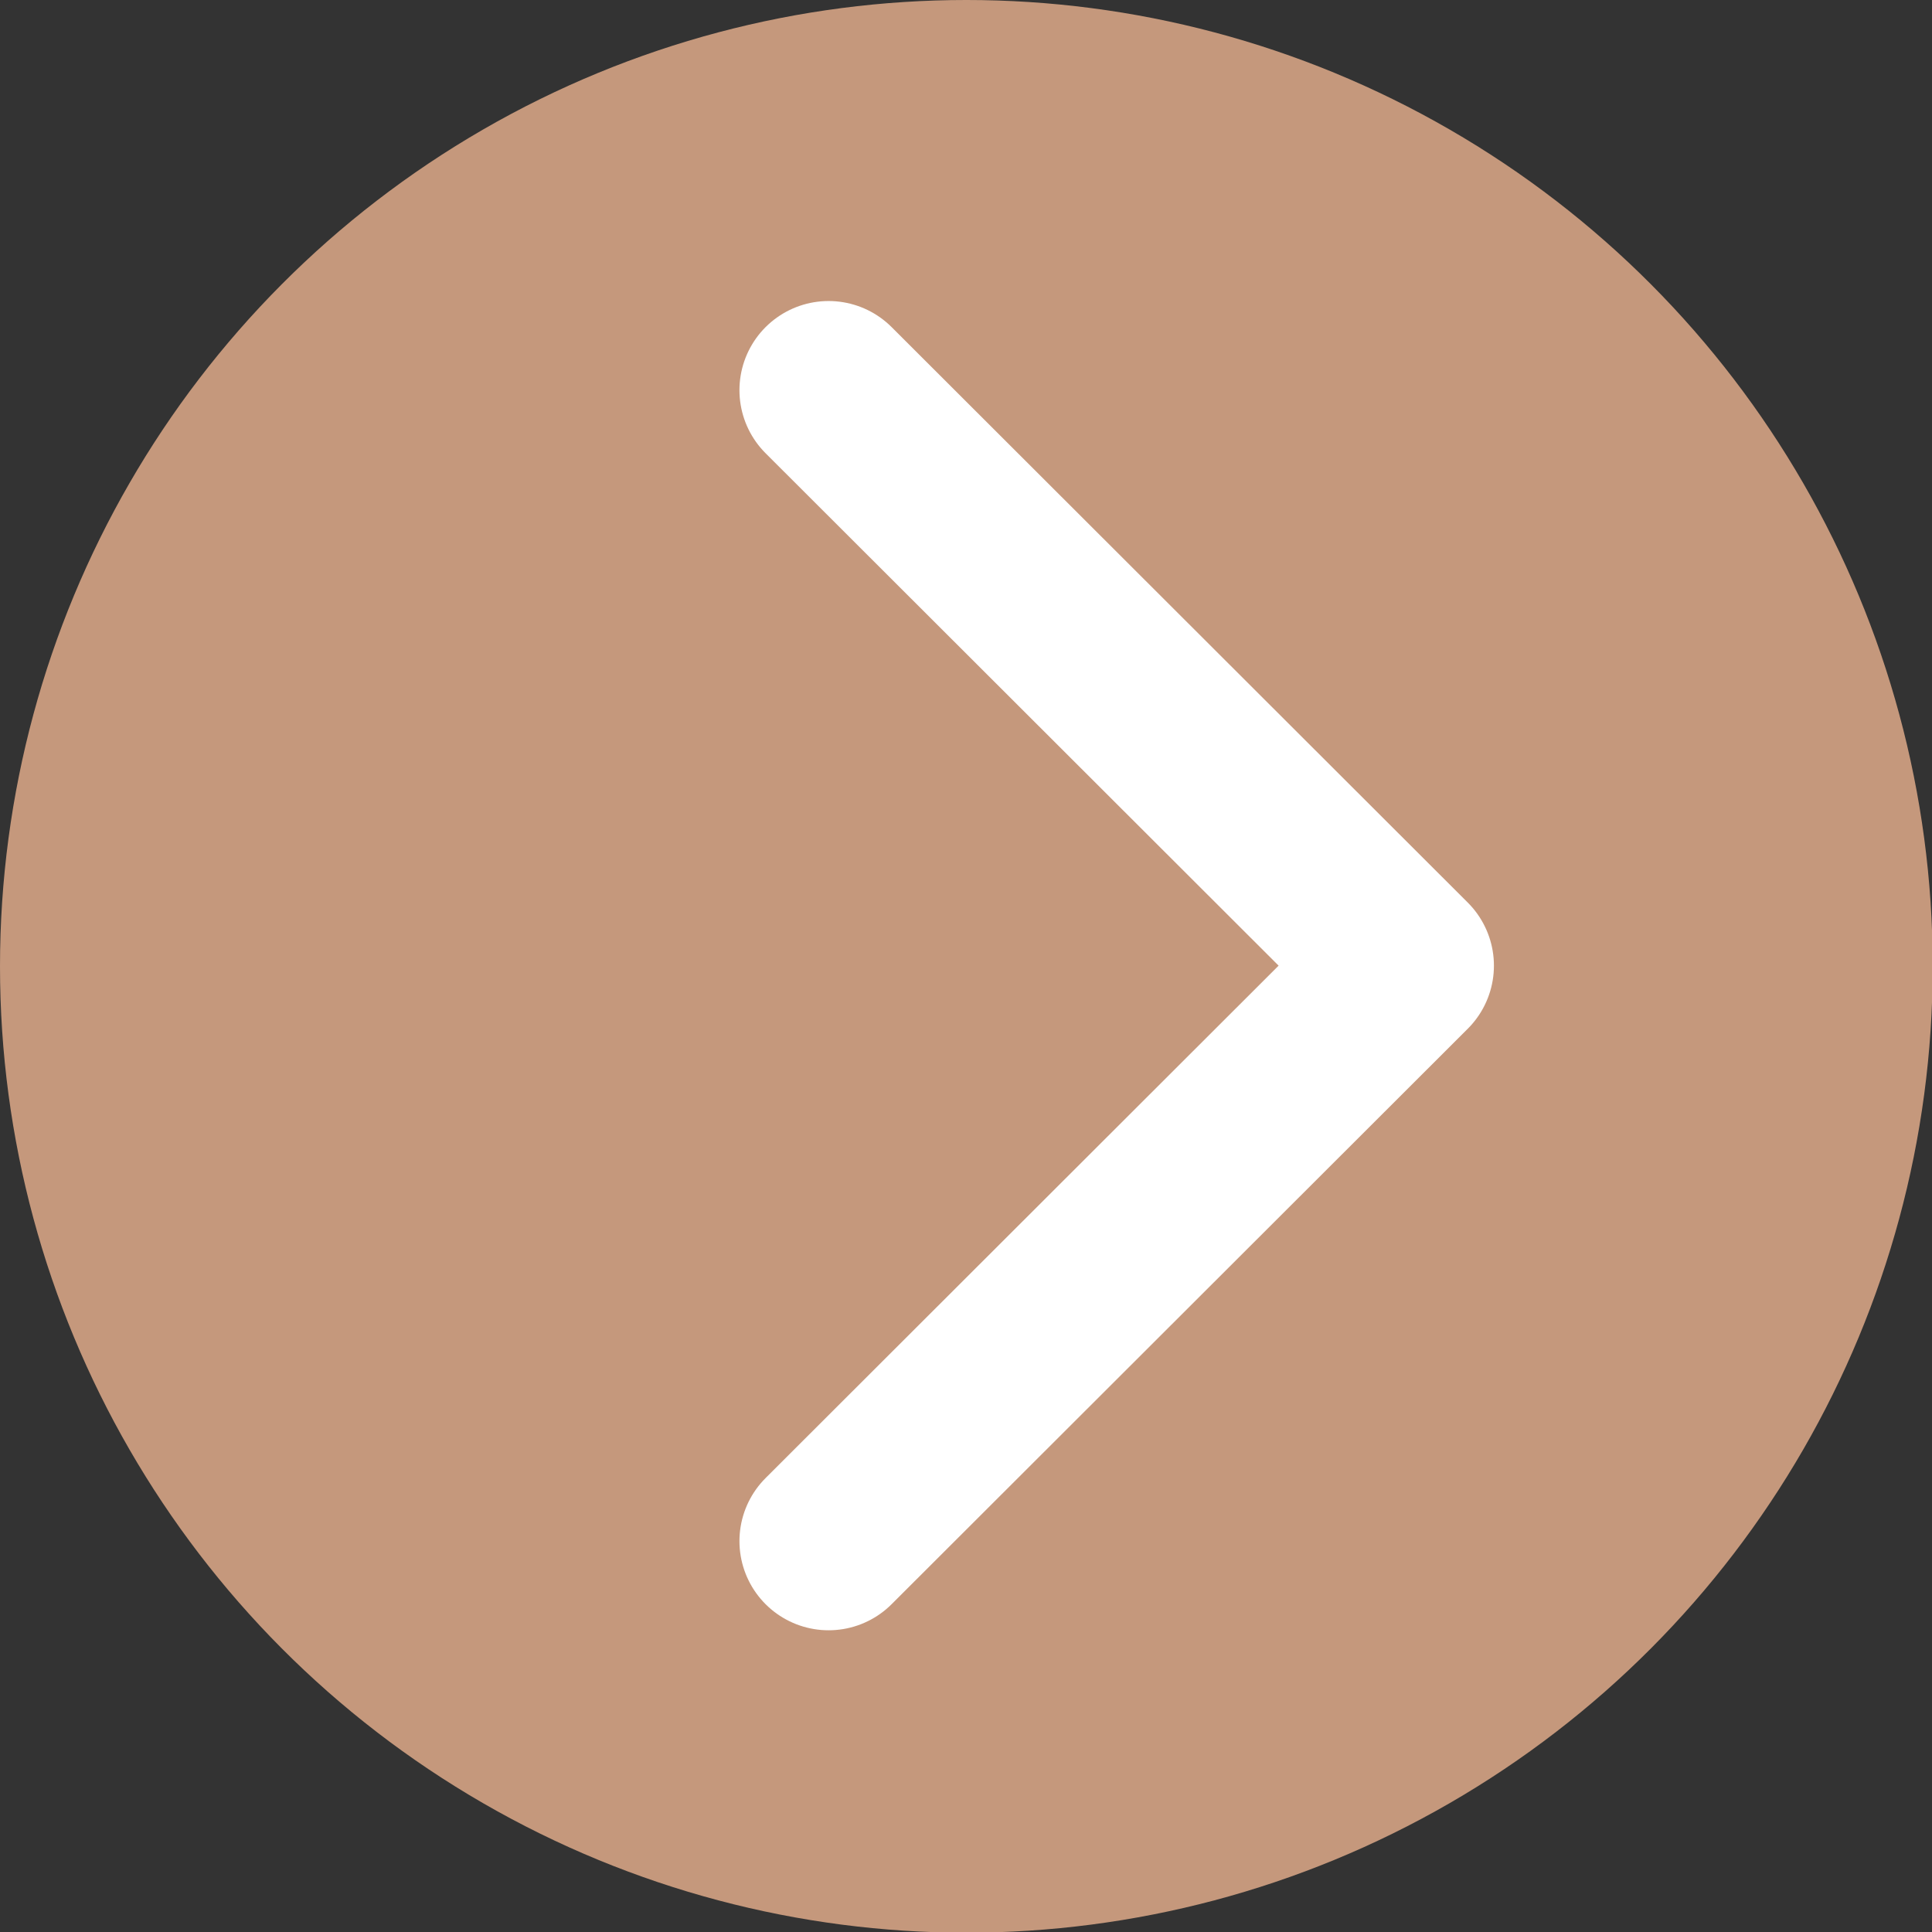
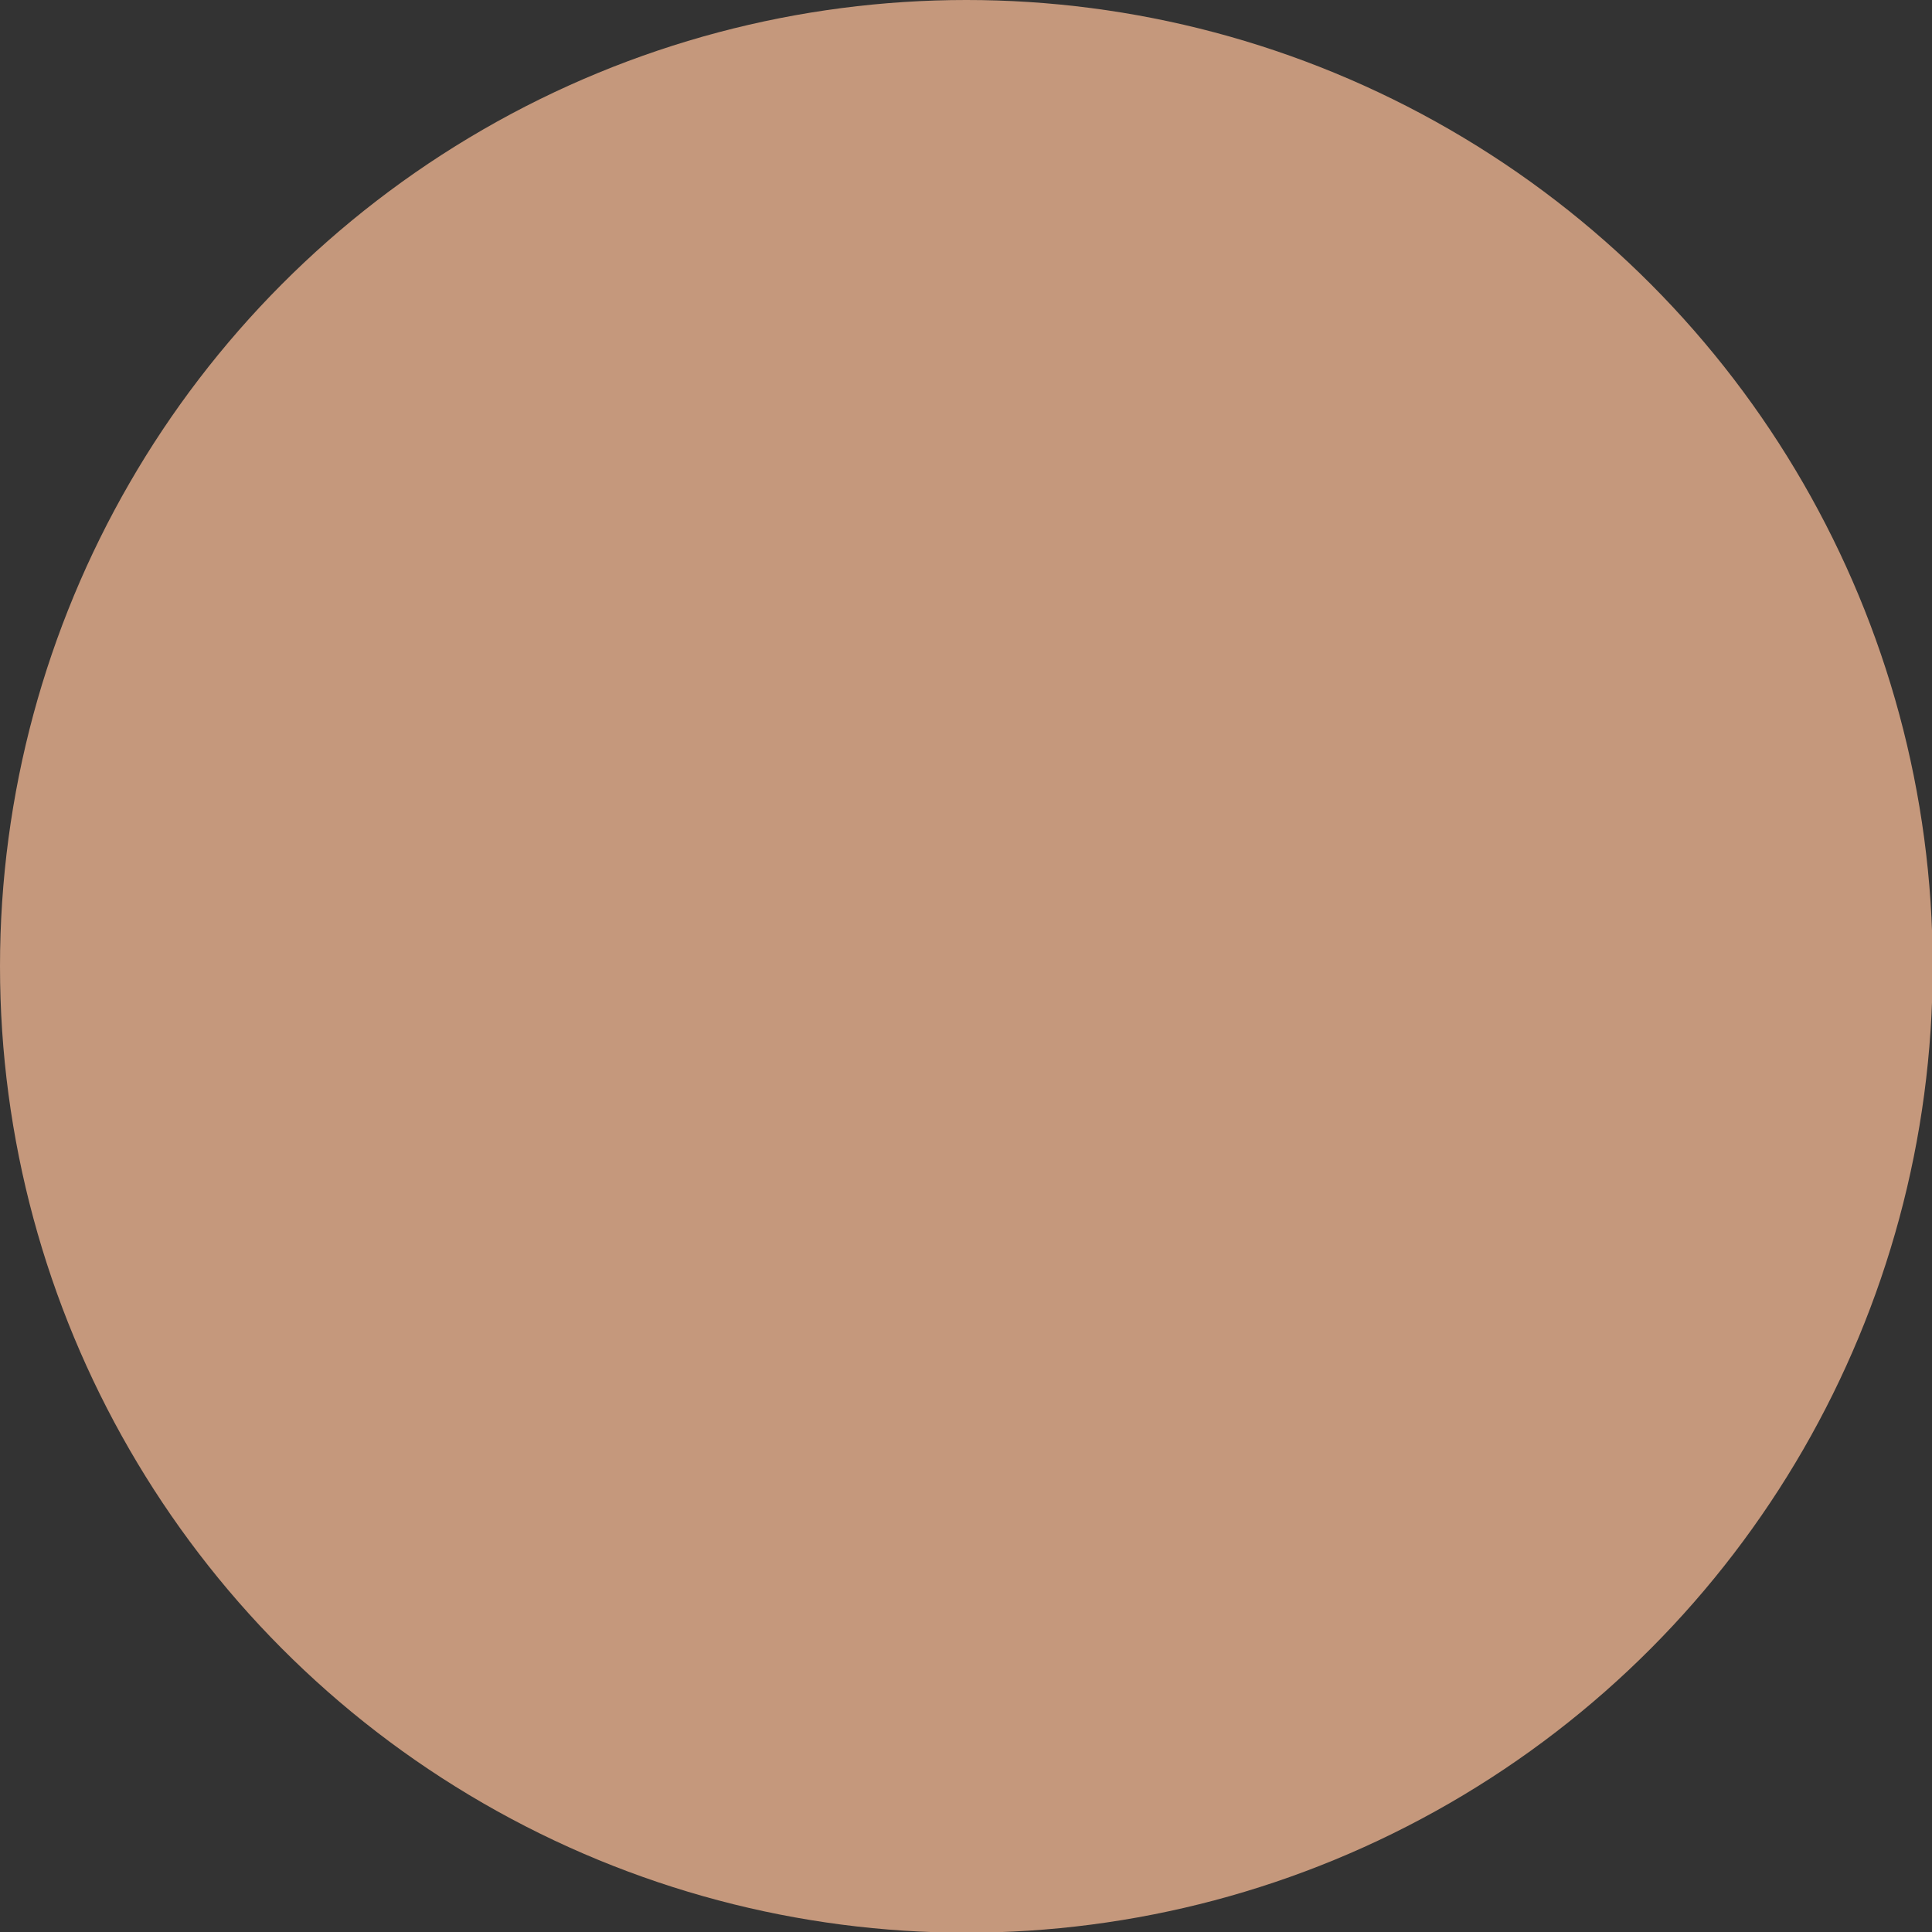
<svg xmlns="http://www.w3.org/2000/svg" viewBox="0 0 27.63 27.63">
  <rect x="0" y="0" width="27.63" height="27.63" fill="#333333" stroke="none" />
  <g id="a" />
  <g id="b">
    <g id="c">
      <g>
        <circle cx="13.82" cy="13.82" r="13.82" style="fill:#c5987c;" />
-         <polyline points="11.85 5.58 20.09 13.81 11.85 22.04" style="fill:none; stroke:#fff; stroke-linecap:round; stroke-linejoin:round; stroke-width:2.55px;" />
      </g>
    </g>
  </g>
</svg>